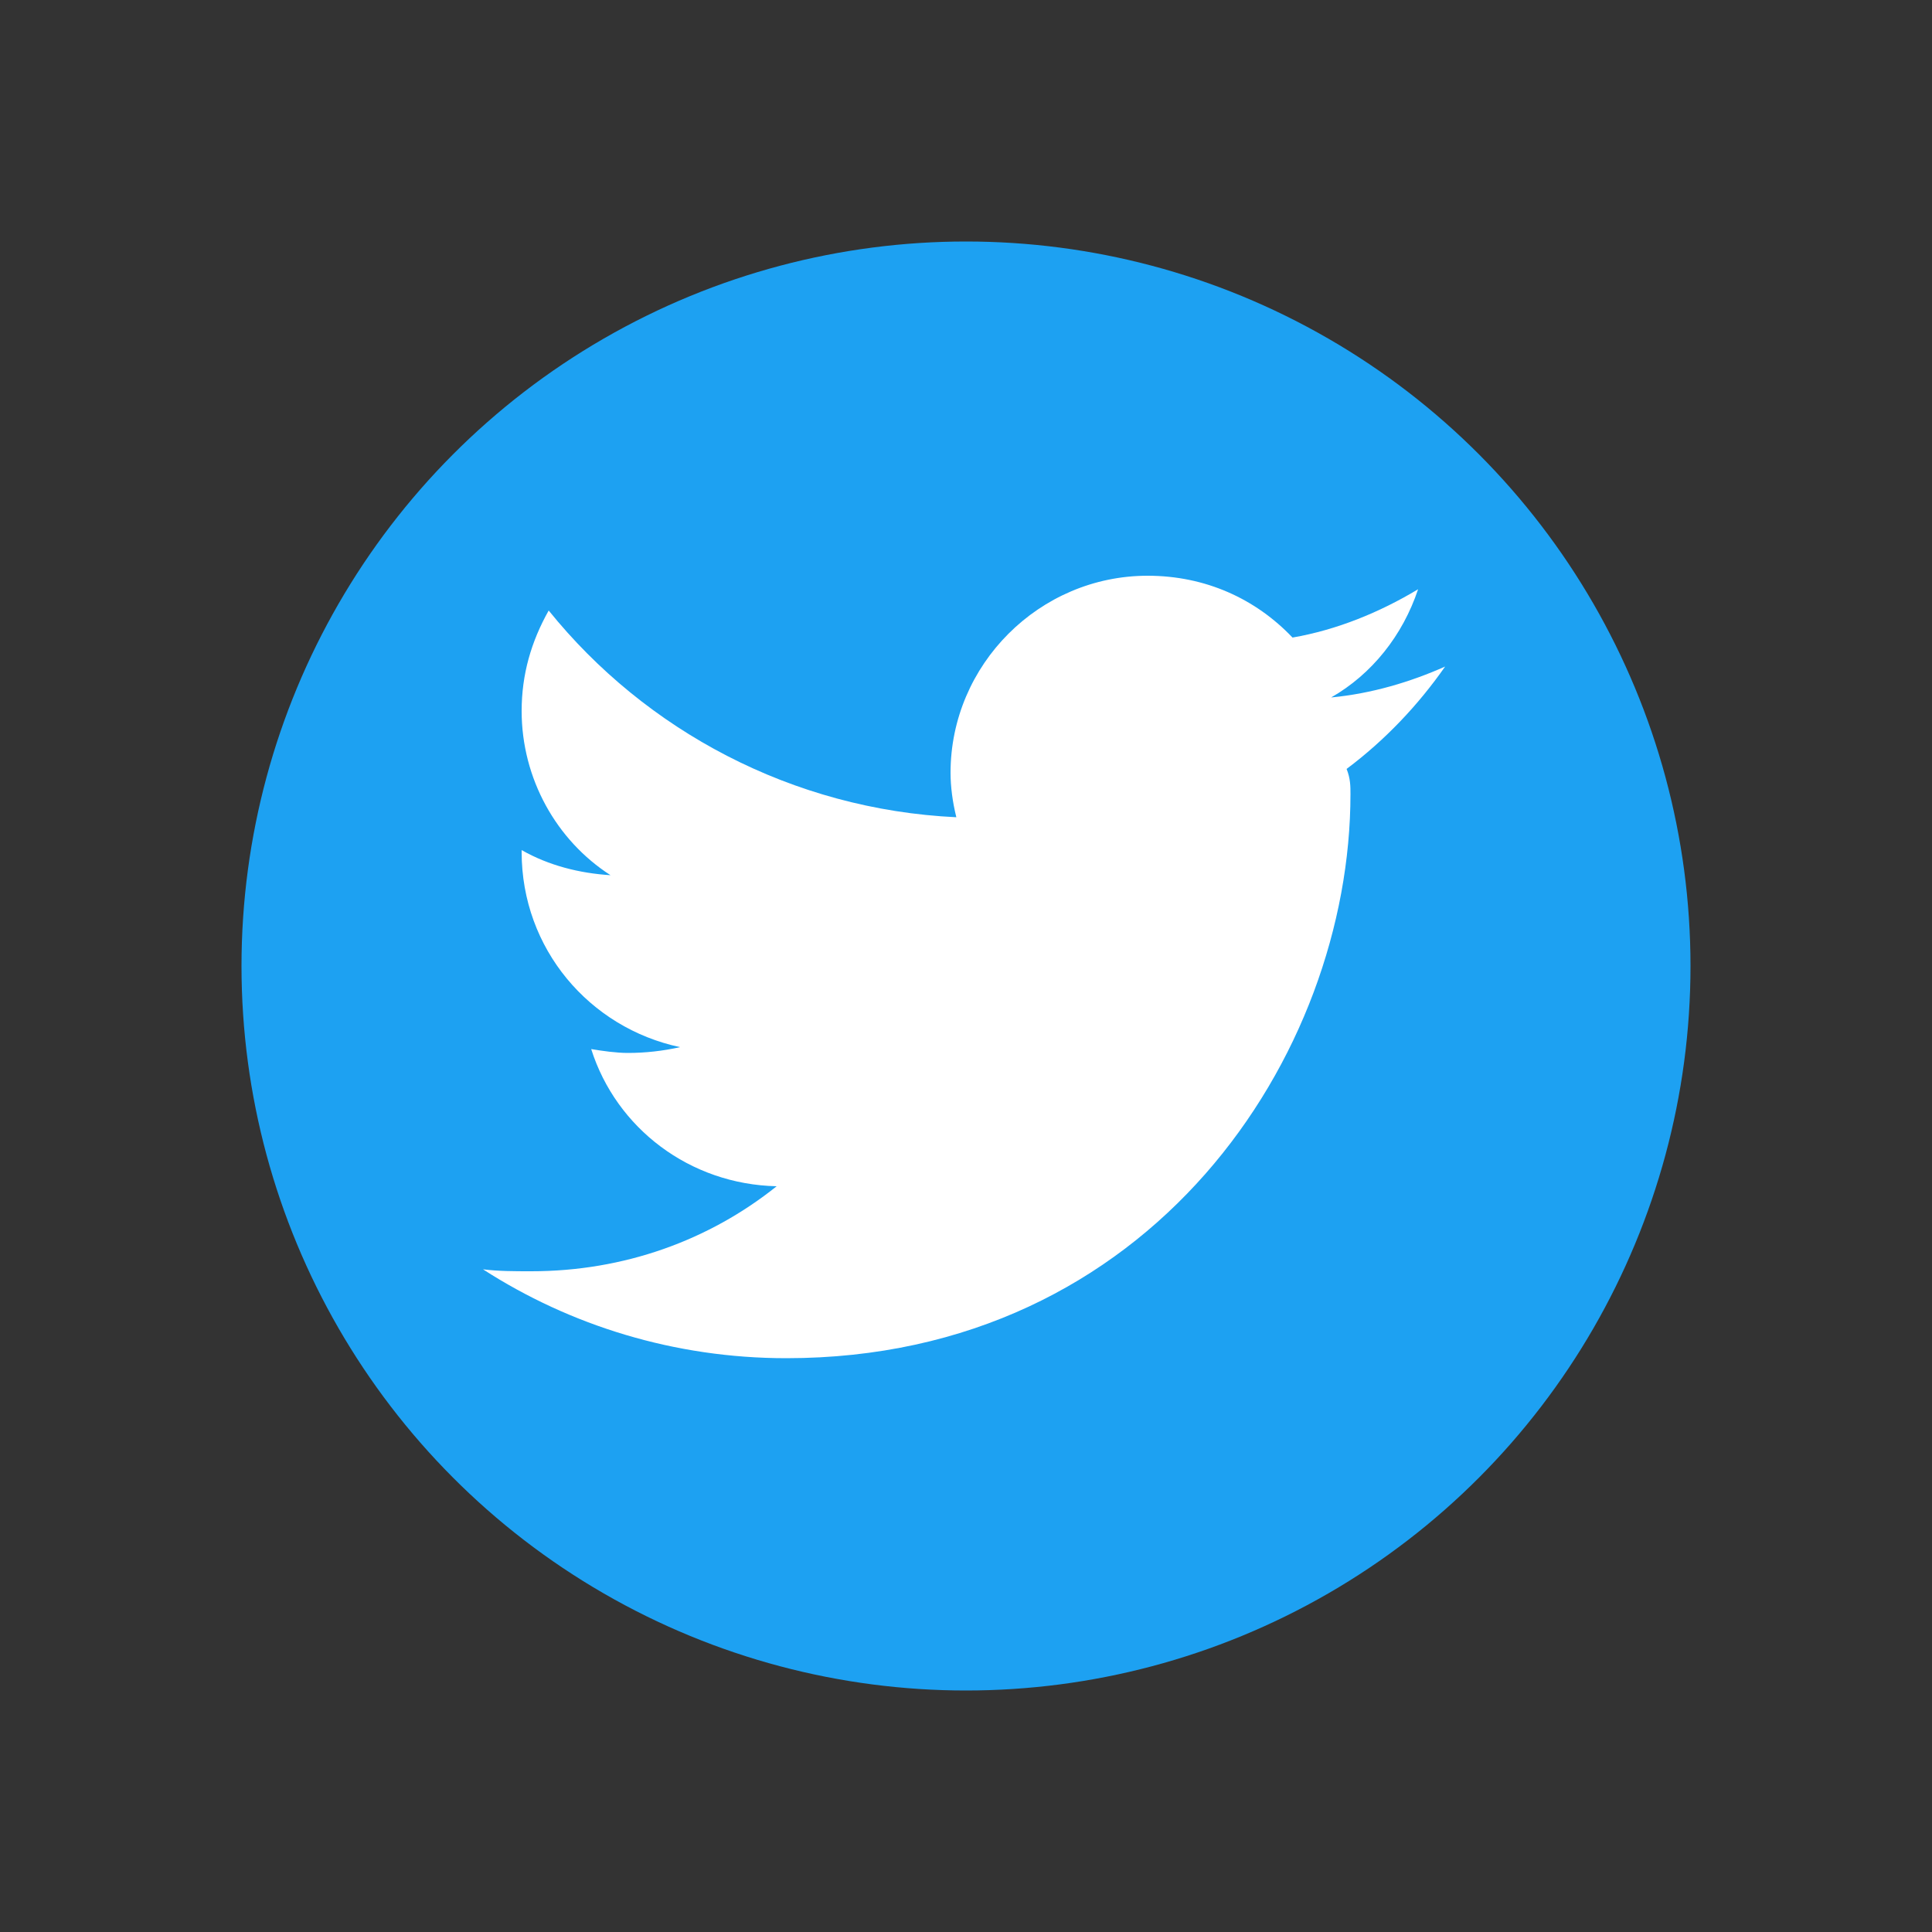
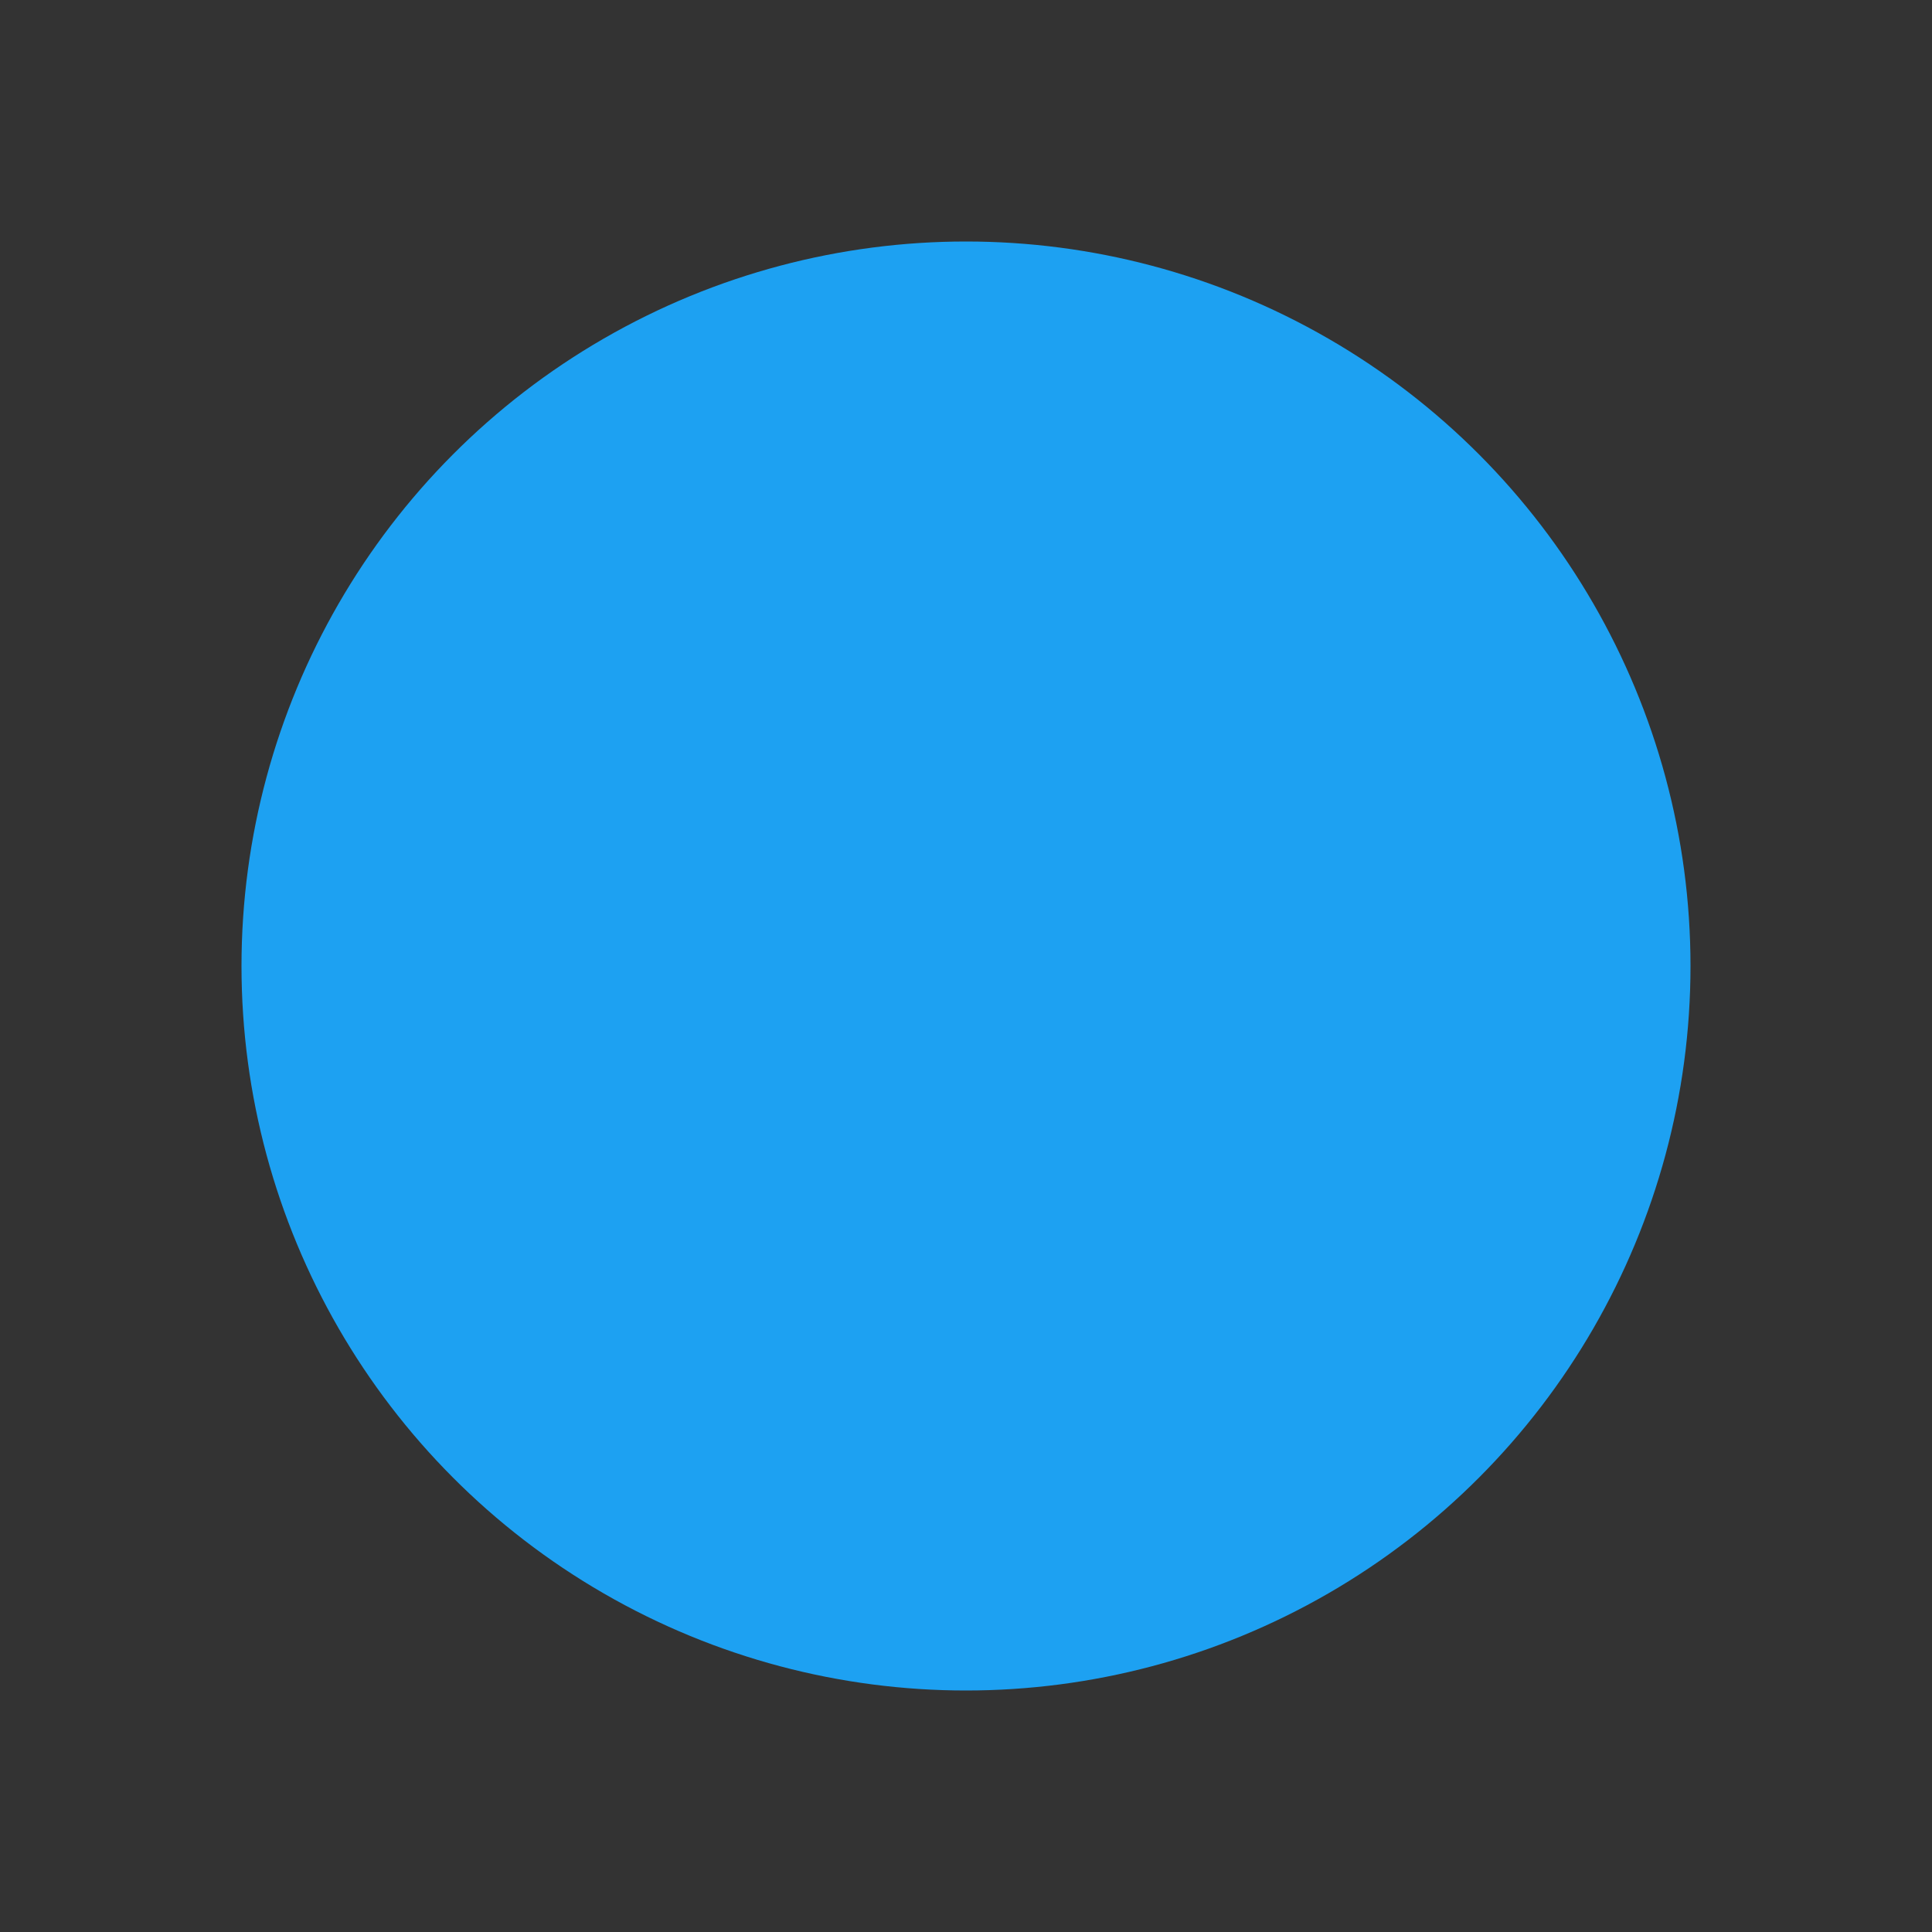
<svg xmlns="http://www.w3.org/2000/svg" version="1.1" id="Layer_1" x="0px" y="0px" viewBox="0 0 100 100" style="enable-background:new 0 0 100 100;" xml:space="preserve">
  <rect x="0" y="0" width="100" height="100" fill="#333333" stroke="none" />
  <style type="text/css">
	.st0{fill:#1DA1F2;}
	.st1{fill:#FFFFFF;}
</style>
  <g id="Twitter">
    <g>
      <circle class="st0" cx="50" cy="50" r="37.5" />
-       <path class="st1" d="M69.9,41.1c0,13.5-10.3,29.2-29.2,29.2c-5.8,0-11.2-1.7-15.7-4.6c0.8,0.1,1.6,0.1,2.5,0.1    c4.8,0,9.2-1.6,12.7-4.4c-4.5-0.1-8.3-3-9.6-7.1c0.6,0.1,1.3,0.2,1.9,0.2c0.9,0,1.8-0.1,2.7-0.3c-4.7-1-8.2-5.1-8.2-10.1V44    c1.4,0.8,3,1.2,4.6,1.3c-2.8-1.8-4.6-5-4.6-8.5c0-1.9,0.5-3.6,1.4-5.2c5,6.2,12.6,10.3,21.1,10.7c-0.2-0.8-0.3-1.6-0.3-2.3    c0-5.6,4.6-10.2,10.2-10.2c3,0,5.6,1.2,7.5,3.2c2.3-0.4,4.5-1.3,6.5-2.5c-0.8,2.4-2.4,4.4-4.5,5.6c2.1-0.2,4.1-0.8,5.9-1.6    c-1.4,2-3.1,3.8-5.1,5.3C69.9,40.3,69.9,40.7,69.9,41.1z" />
    </g>
  </g>
</svg>